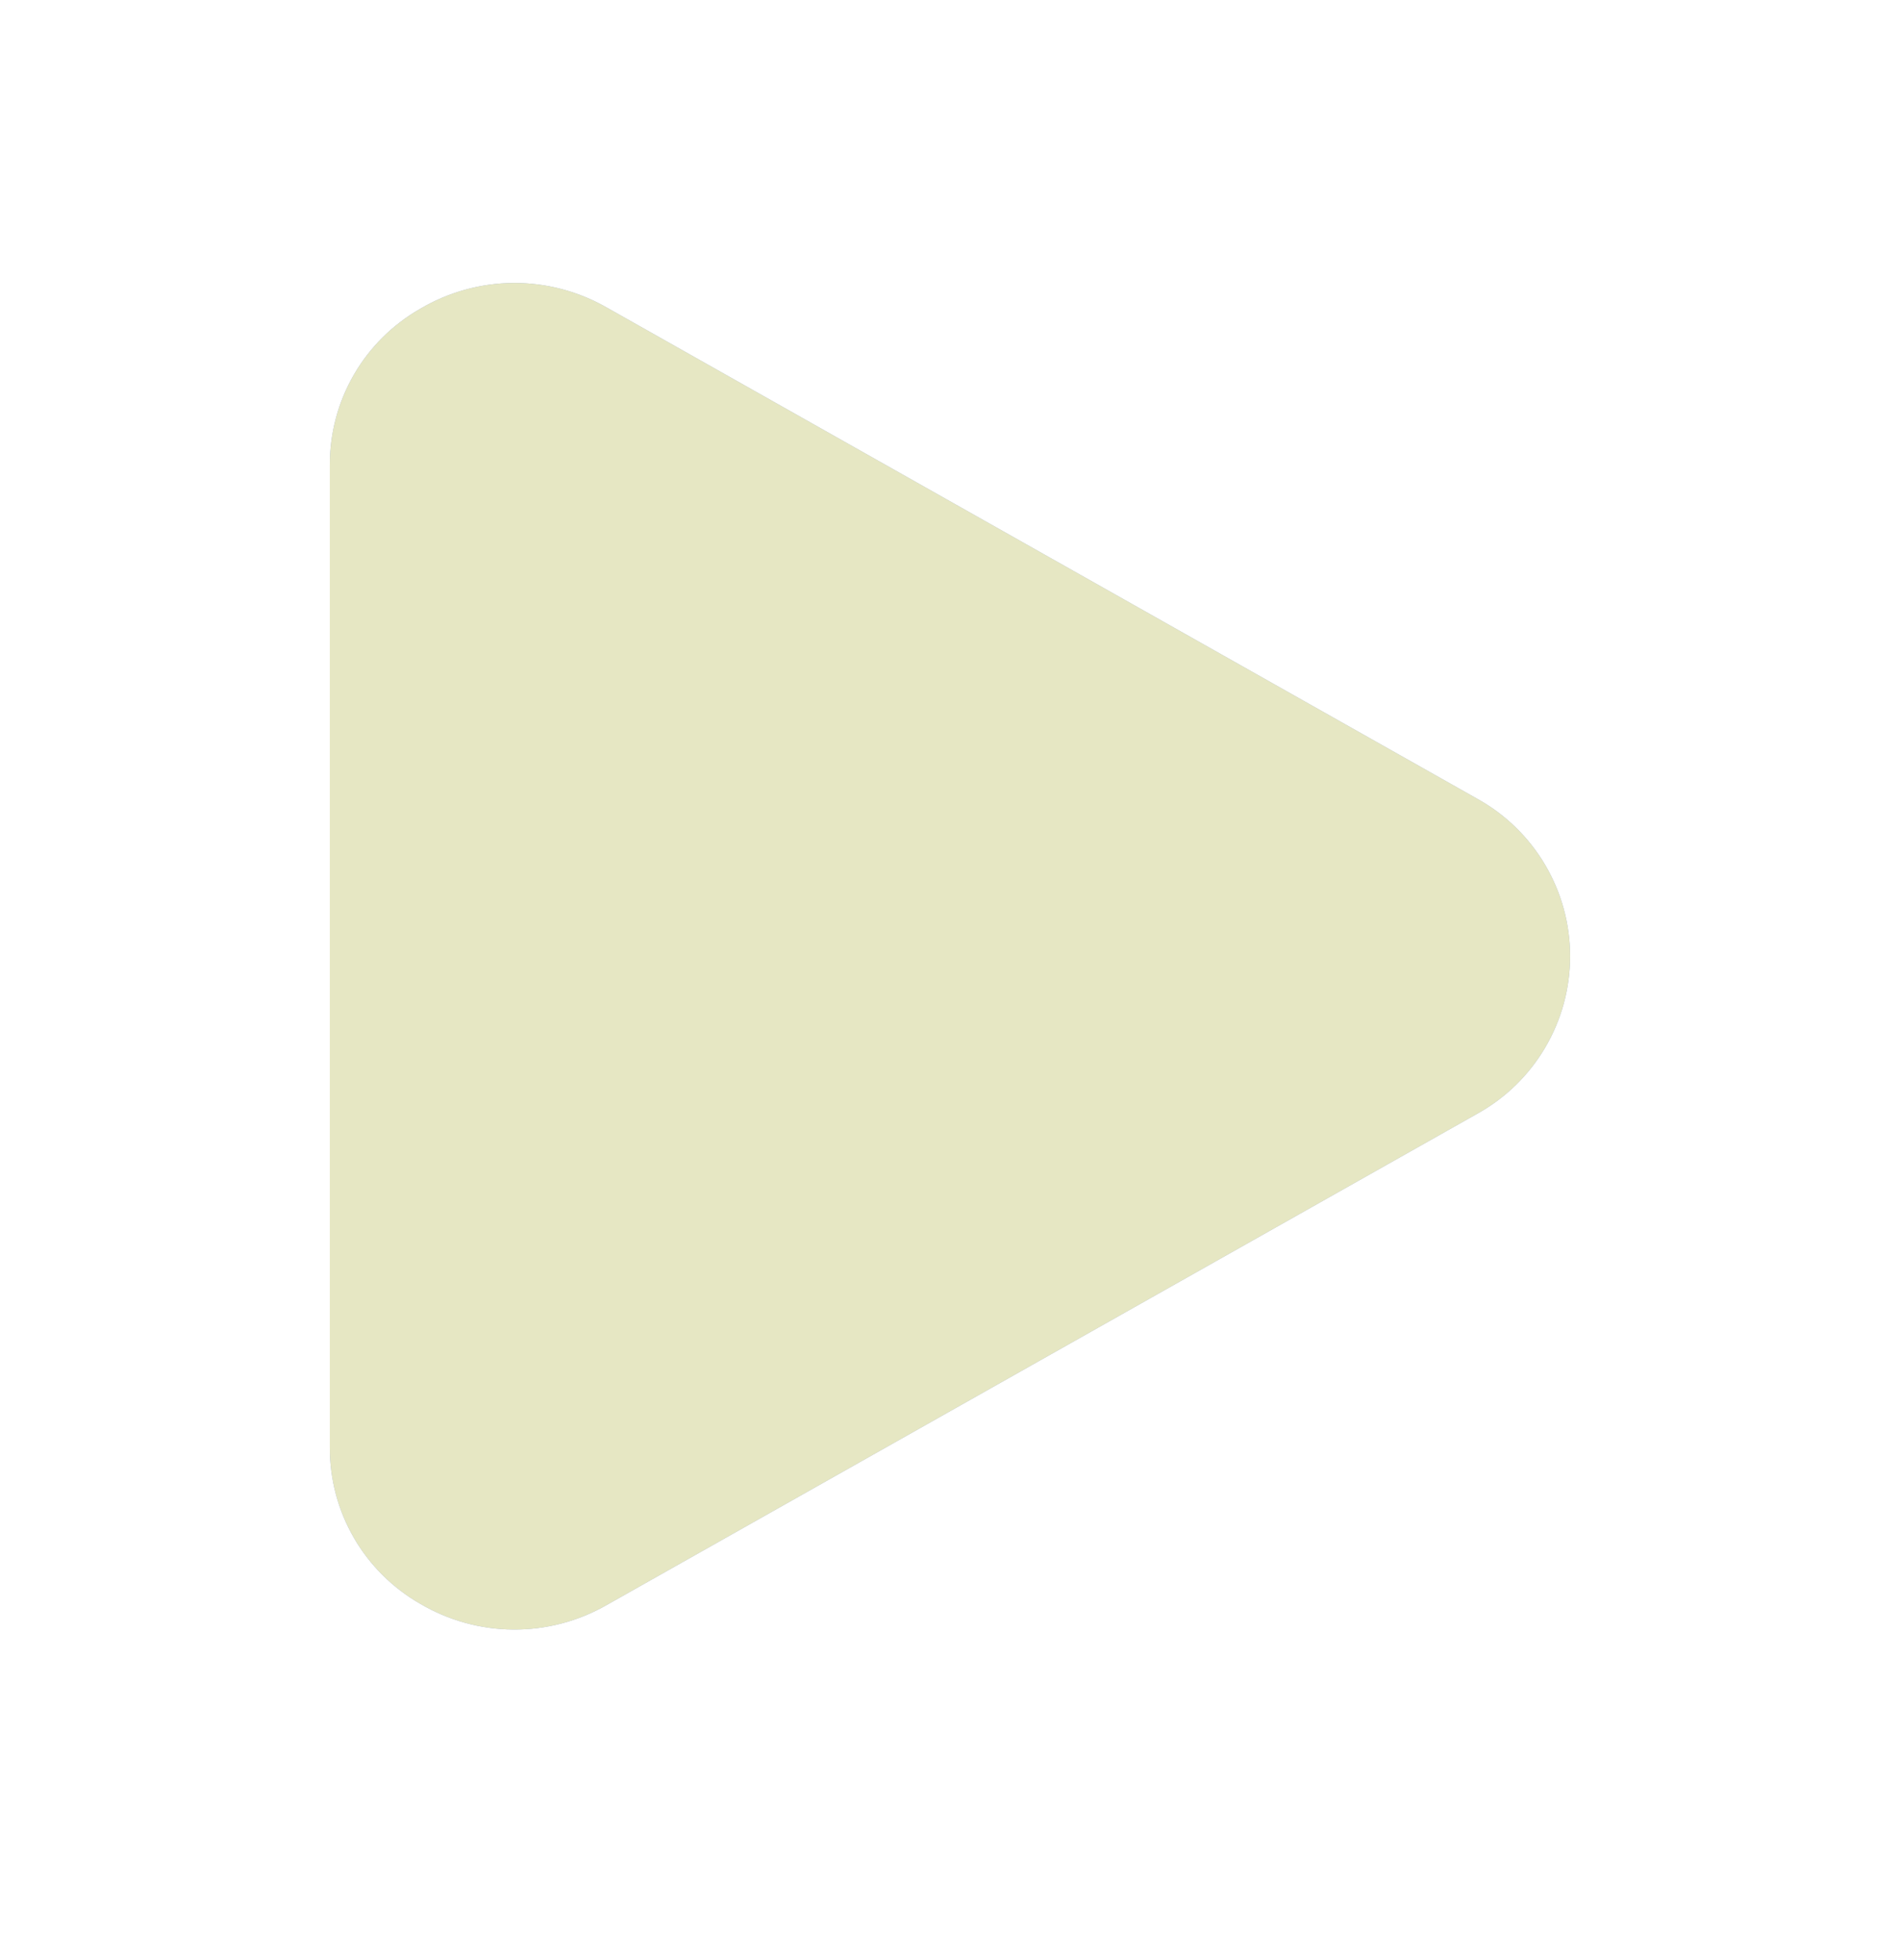
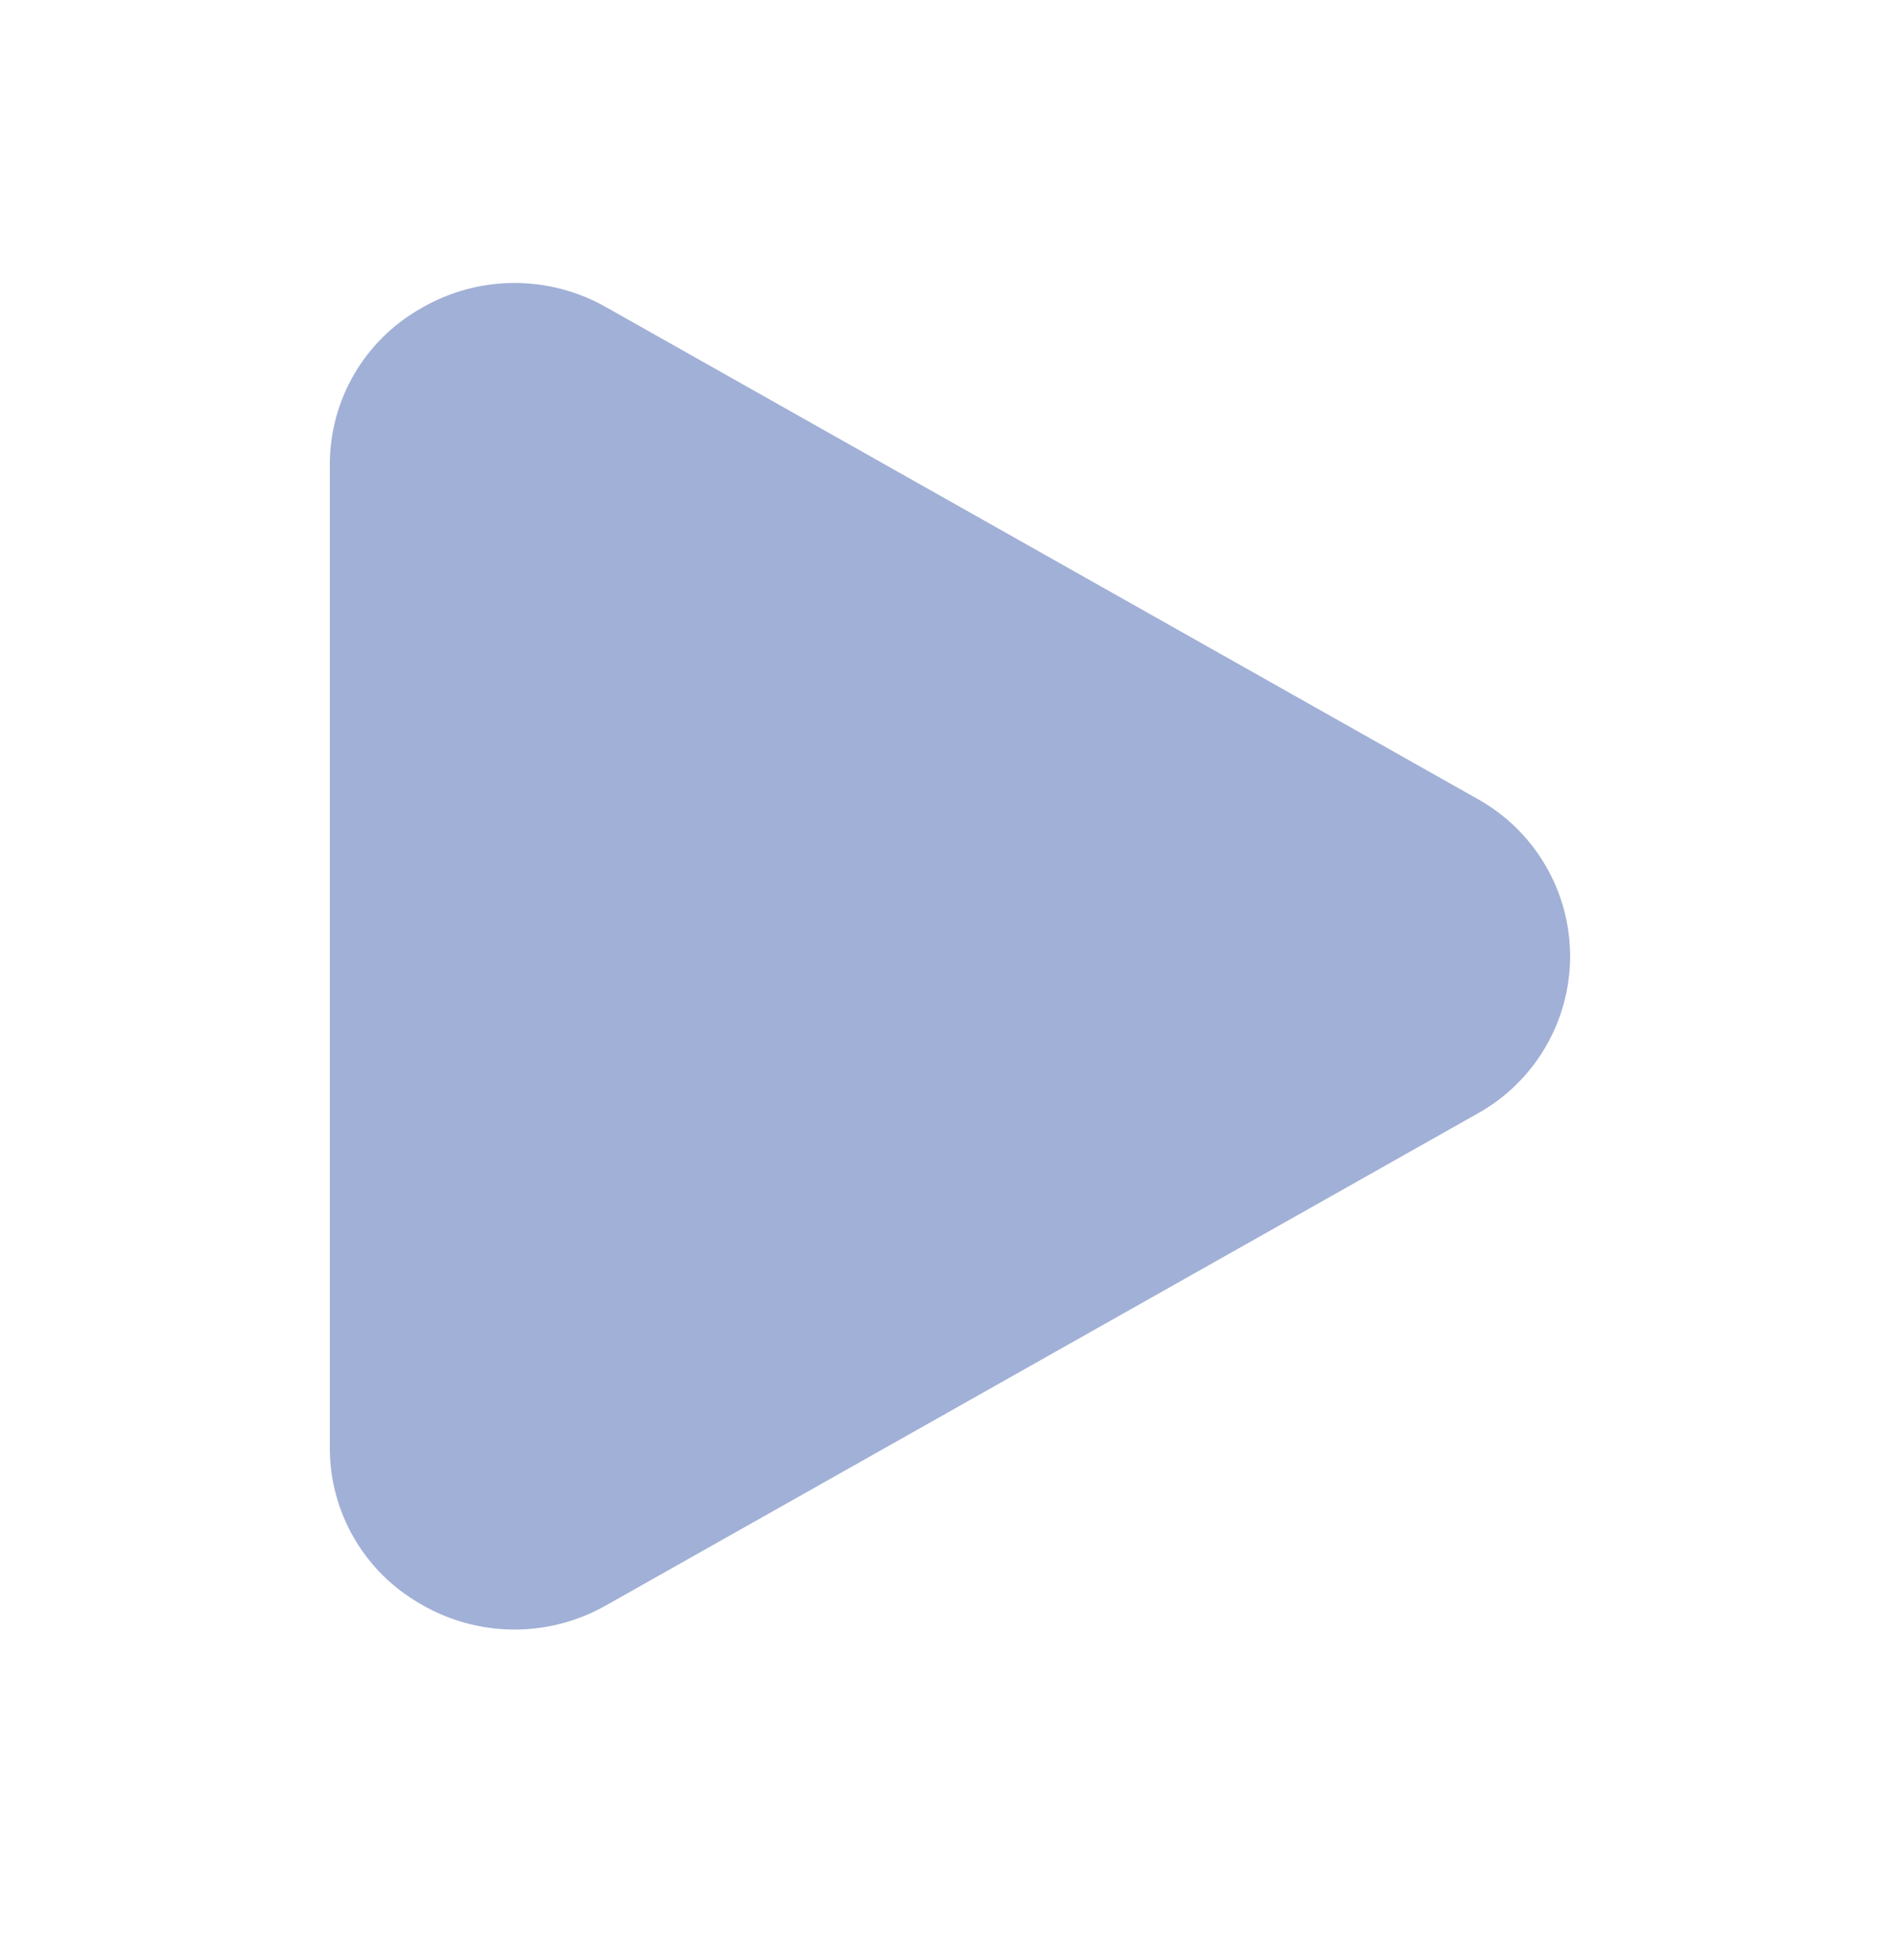
<svg xmlns="http://www.w3.org/2000/svg" width="32" height="33" viewBox="0 0 32 33" fill="none">
  <path d="M24.883 13.45L10.216 5.176C9.737 4.902 9.194 4.76 8.642 4.764C8.091 4.768 7.55 4.919 7.075 5.2C6.613 5.464 6.228 5.846 5.961 6.307C5.694 6.768 5.554 7.292 5.555 7.825V24.374C5.554 24.907 5.694 25.431 5.961 25.892C6.228 26.353 6.613 26.735 7.075 27C7.55 27.28 8.091 27.431 8.642 27.435C9.194 27.439 9.737 27.297 10.216 27.023L24.883 18.749C25.355 18.487 25.75 18.103 26.024 17.637C26.299 17.171 26.444 16.64 26.444 16.099C26.444 15.559 26.299 15.028 26.024 14.562C25.75 14.096 25.355 13.712 24.883 13.45Z" fill="#A1B0D6" />
-   <path d="M24.883 13.45L10.216 5.176C9.737 4.902 9.194 4.76 8.642 4.764C8.091 4.768 7.55 4.919 7.075 5.2C6.613 5.464 6.228 5.846 5.961 6.307C5.694 6.768 5.554 7.292 5.555 7.825V24.374C5.554 24.907 5.694 25.431 5.961 25.892C6.228 26.353 6.613 26.735 7.075 27C7.55 27.28 8.091 27.431 8.642 27.435C9.194 27.439 9.737 27.297 10.216 27.023L24.883 18.749C25.355 18.487 25.75 18.103 26.024 17.637C26.299 17.171 26.444 16.64 26.444 16.099C26.444 15.559 26.299 15.028 26.024 14.562C25.75 14.096 25.355 13.712 24.883 13.45Z" fill="#E6E7C3" />
</svg>